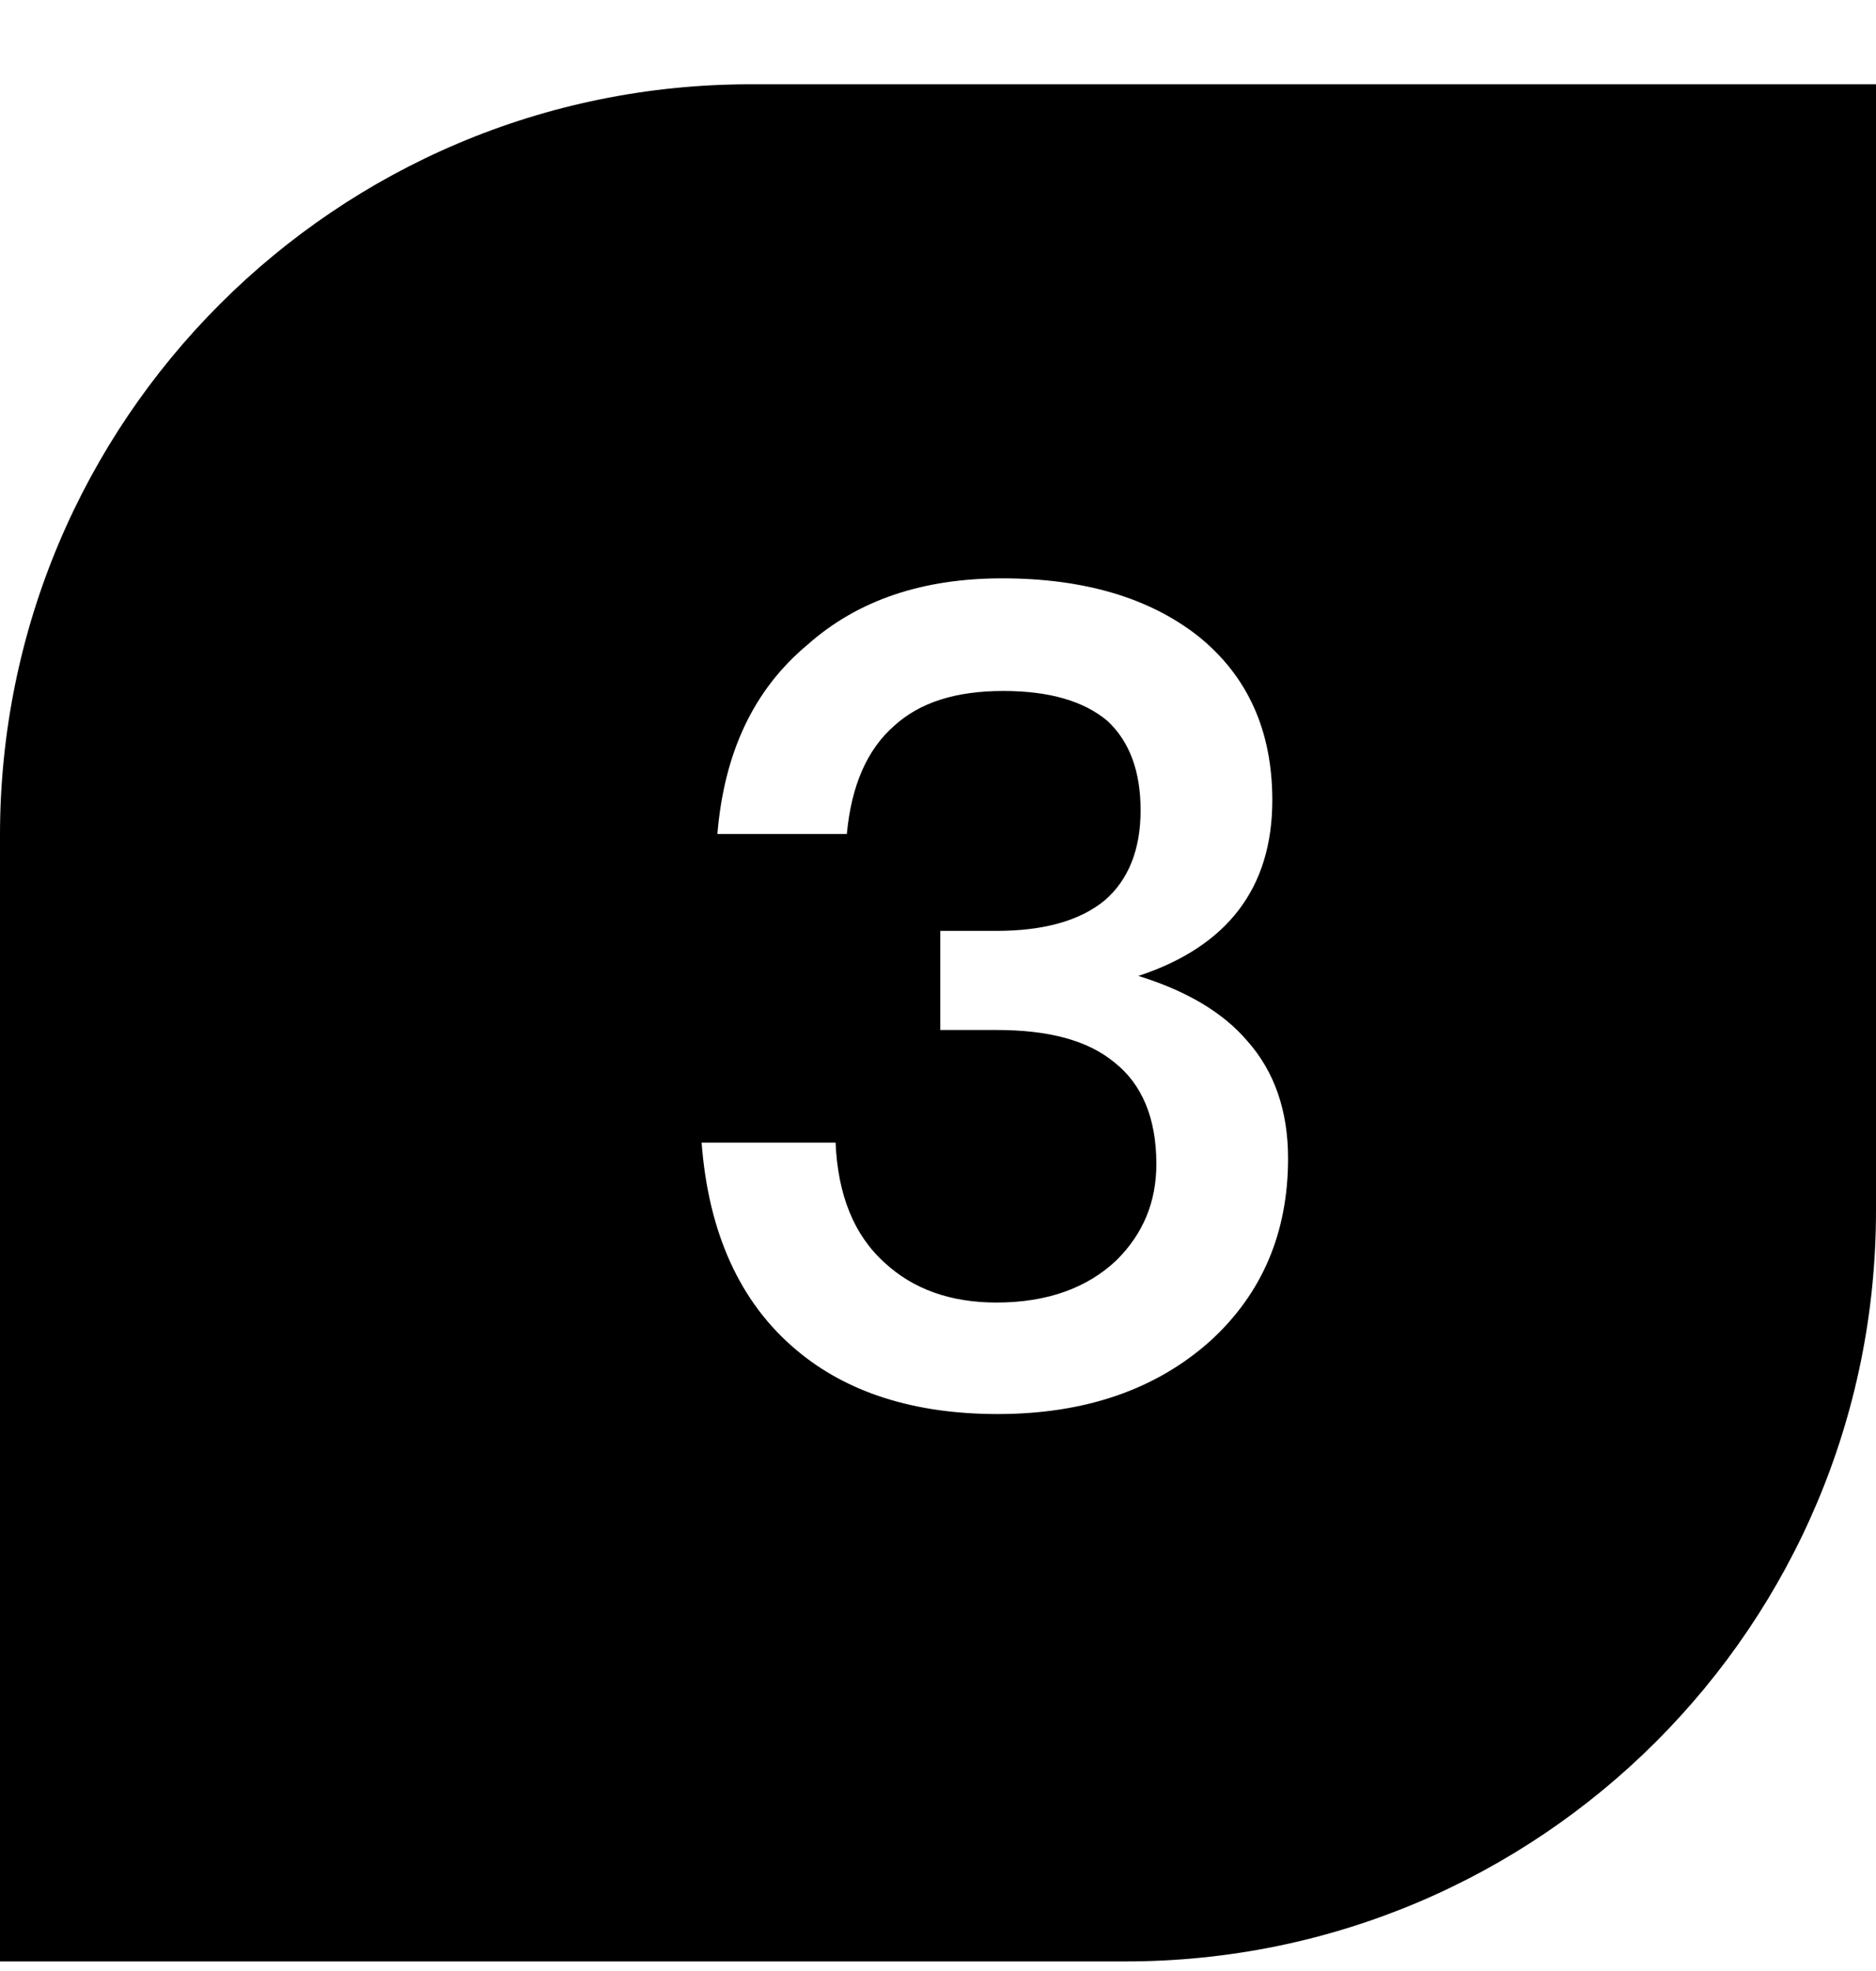
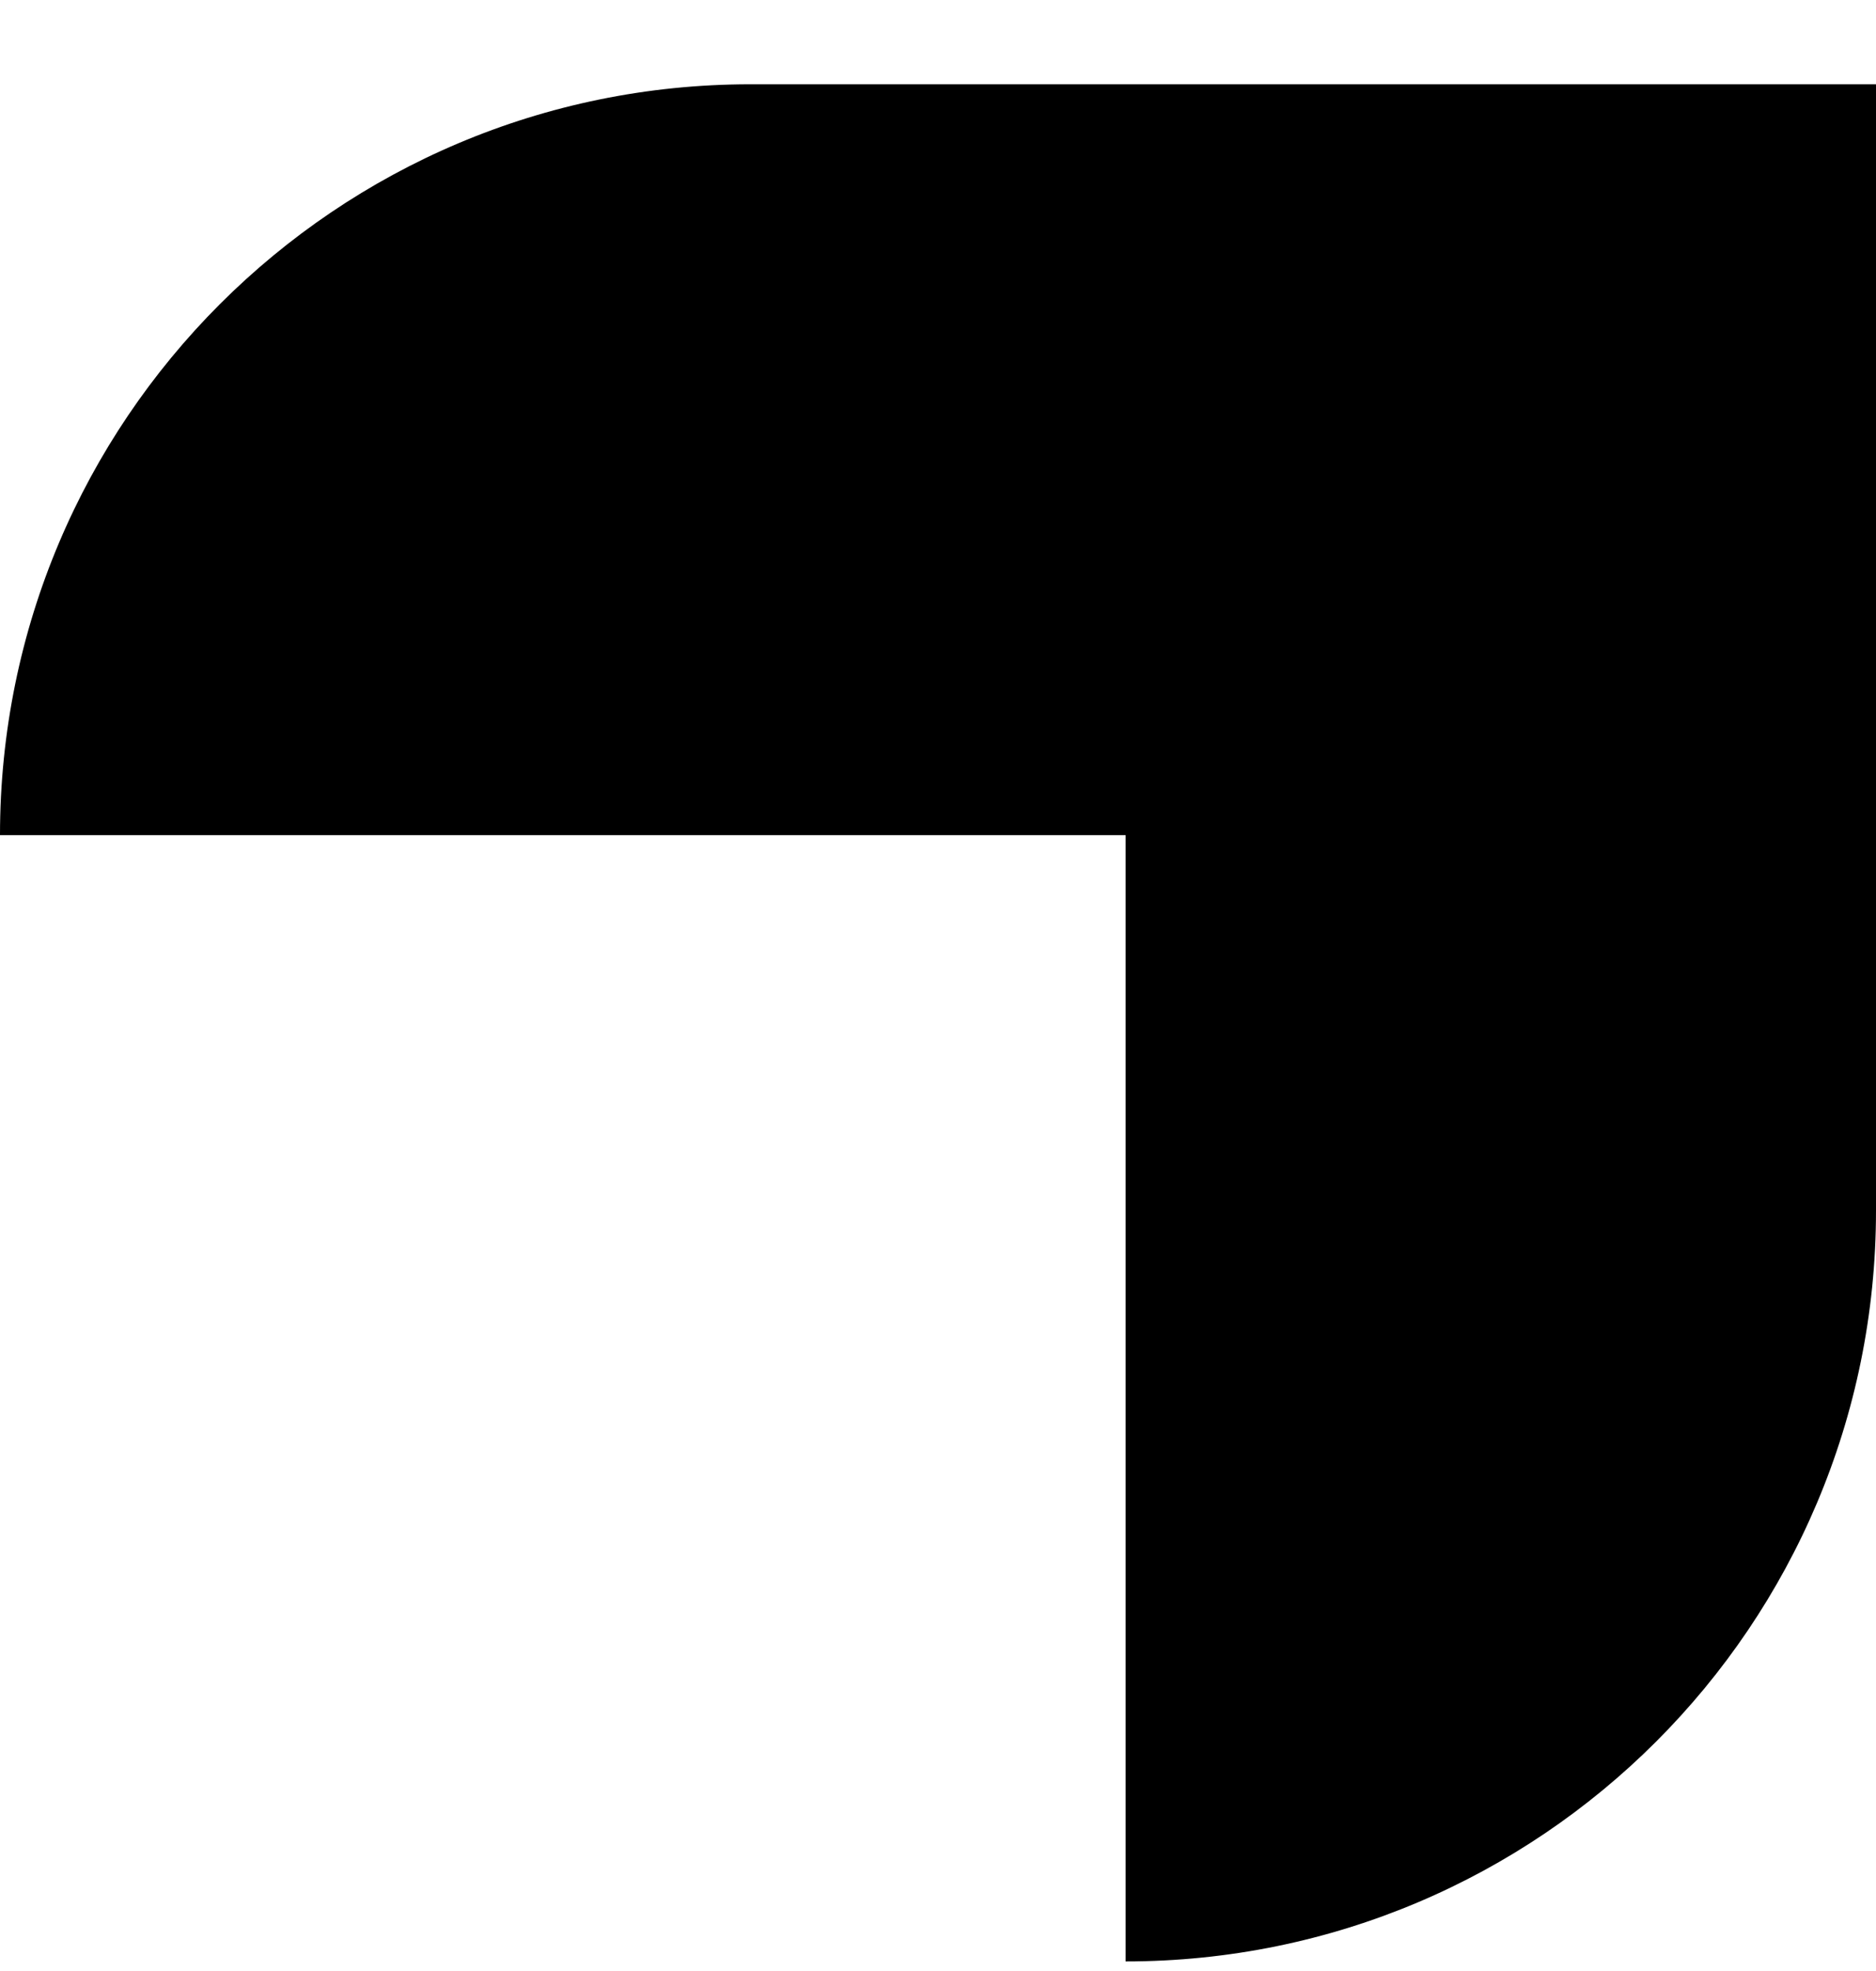
<svg xmlns="http://www.w3.org/2000/svg" width="20" height="21" viewBox="0 0 20 21" fill="none">
  <g filter="url(#filter0_i_1187_21301)">
-     <path d="M0 8.898C0 4.48 3.582 0.898 8 0.898H20V12.898C20 17.317 16.418 20.898 12 20.898H0V8.898Z" fill="url(#paint0_linear_1187_21301)" style="" />
-     <path d="M10.684 6.162C11.548 6.162 12.256 6.366 12.784 6.786C13.3 7.206 13.564 7.782 13.564 8.526C13.564 9.462 13.084 10.086 12.136 10.398C12.64 10.554 13.036 10.782 13.3 11.094C13.588 11.418 13.732 11.838 13.732 12.342C13.732 13.134 13.456 13.782 12.904 14.286C12.328 14.802 11.572 15.066 10.636 15.066C9.748 15.066 9.028 14.838 8.488 14.382C7.888 13.878 7.552 13.134 7.48 12.174H8.908C8.932 12.726 9.1 13.158 9.436 13.458C9.736 13.734 10.132 13.878 10.624 13.878C11.164 13.878 11.596 13.722 11.908 13.422C12.184 13.146 12.328 12.81 12.328 12.402C12.328 11.91 12.172 11.55 11.884 11.322C11.596 11.082 11.176 10.974 10.624 10.974H10.024V9.918H10.624C11.128 9.918 11.512 9.81 11.776 9.594C12.028 9.378 12.16 9.054 12.16 8.634C12.16 8.214 12.04 7.902 11.812 7.686C11.56 7.47 11.188 7.362 10.696 7.362C10.192 7.362 9.808 7.482 9.532 7.734C9.244 7.986 9.076 8.37 9.028 8.886H7.648C7.72 8.022 8.032 7.35 8.608 6.87C9.148 6.39 9.844 6.162 10.684 6.162Z" fill="white" style="fill:white;fill-opacity:1;" />
+     <path d="M0 8.898C0 4.48 3.582 0.898 8 0.898H20V12.898C20 17.317 16.418 20.898 12 20.898V8.898Z" fill="url(#paint0_linear_1187_21301)" style="" />
  </g>
  <defs>
    <filter id="filter0_i_1187_21301" x="0" y="0.898" width="20" height="20" filterUnits="userSpaceOnUse" color-interpolation-filters="sRGB">
      <feFlood flood-opacity="0" result="BackgroundImageFix" />
      <feBlend mode="normal" in="SourceGraphic" in2="BackgroundImageFix" result="shape" />
      <feColorMatrix in="SourceAlpha" type="matrix" values="0 0 0 0 0 0 0 0 0 0 0 0 0 0 0 0 0 0 127 0" result="hardAlpha" />
      <feOffset />
      <feGaussianBlur stdDeviation="1" />
      <feComposite in2="hardAlpha" operator="arithmetic" k2="-1" k3="1" />
      <feColorMatrix type="matrix" values="0 0 0 0 1 0 0 0 0 1 0 0 0 0 1 0 0 0 0.3 0" />
      <feBlend mode="normal" in2="shape" result="effect1_innerShadow_1187_21301" />
    </filter>
    <linearGradient id="paint0_linear_1187_21301" x1="30" y1="0.898" x2="30" y2="19.752" gradientUnits="userSpaceOnUse">
      <stop stop-color="#66C0FF" style="stop-color:#66C0FF;stop-color:color(display-p3 0.4 0.751 1);stop-opacity:1;" />
      <stop offset="1" stop-color="#B2DFFF" style="stop-color:#B2DFFF;stop-color:color(display-p3 0.698 0.875 1);stop-opacity:1;" />
    </linearGradient>
  </defs>
</svg>